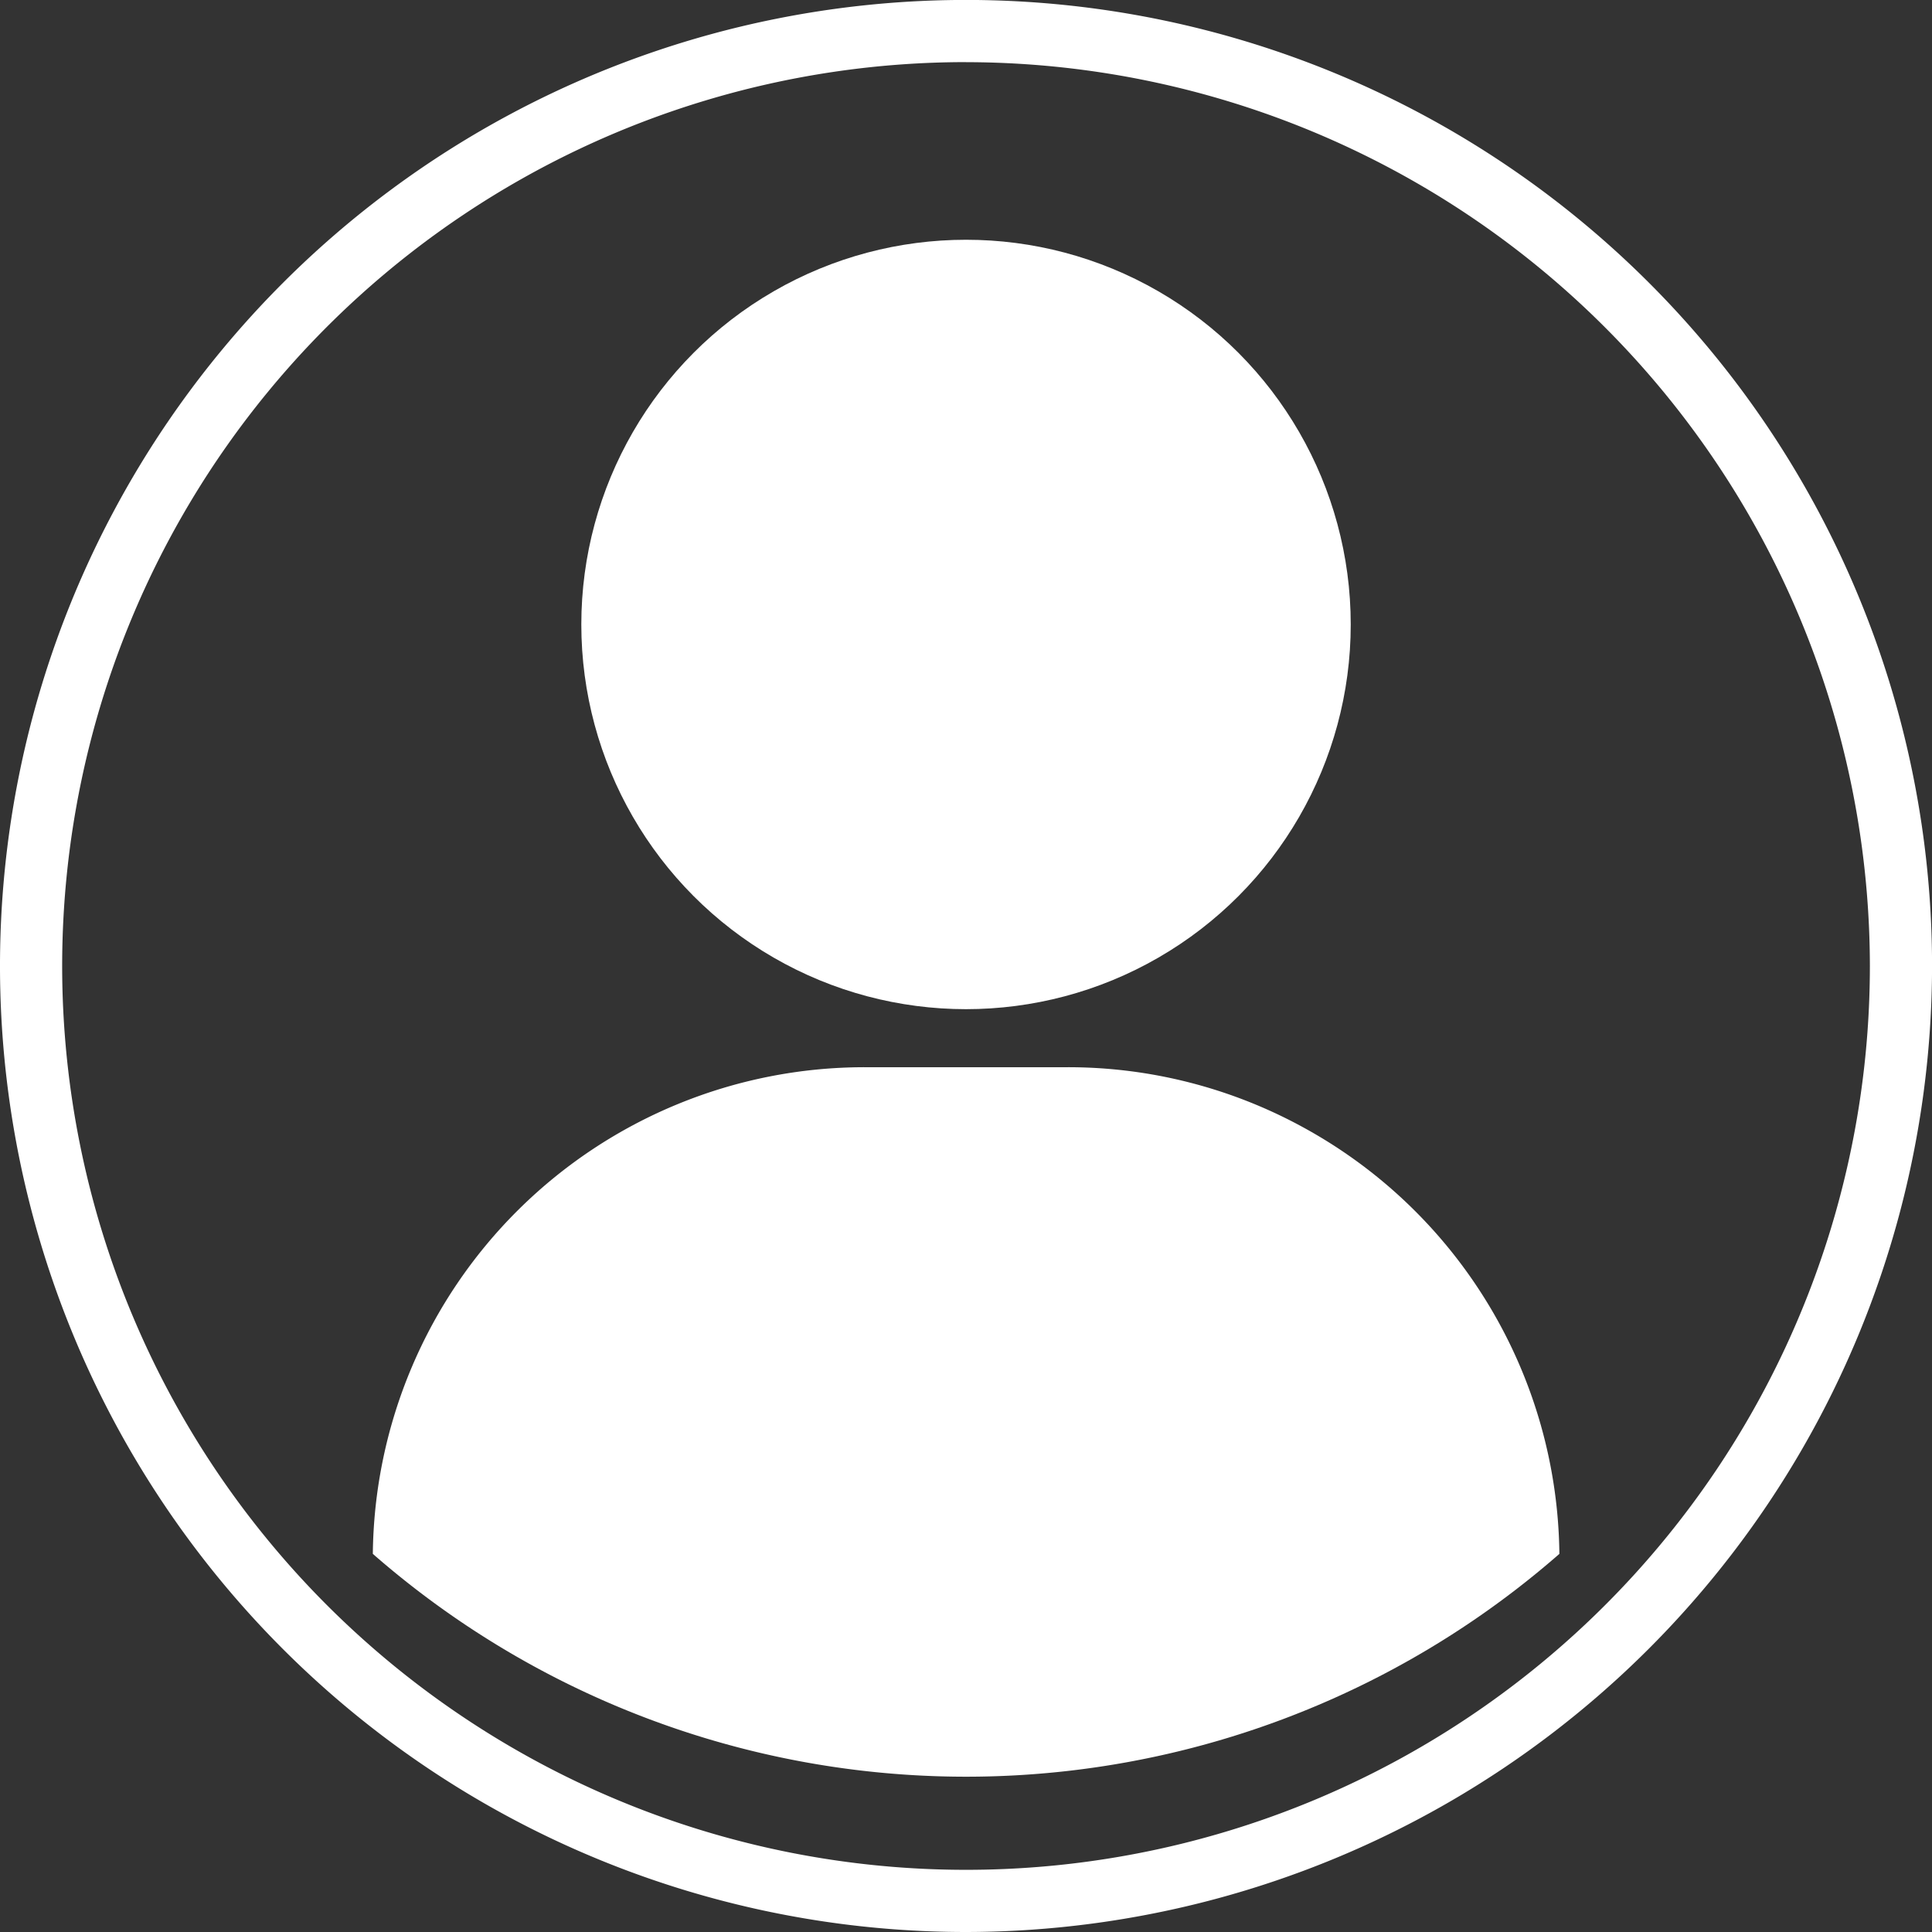
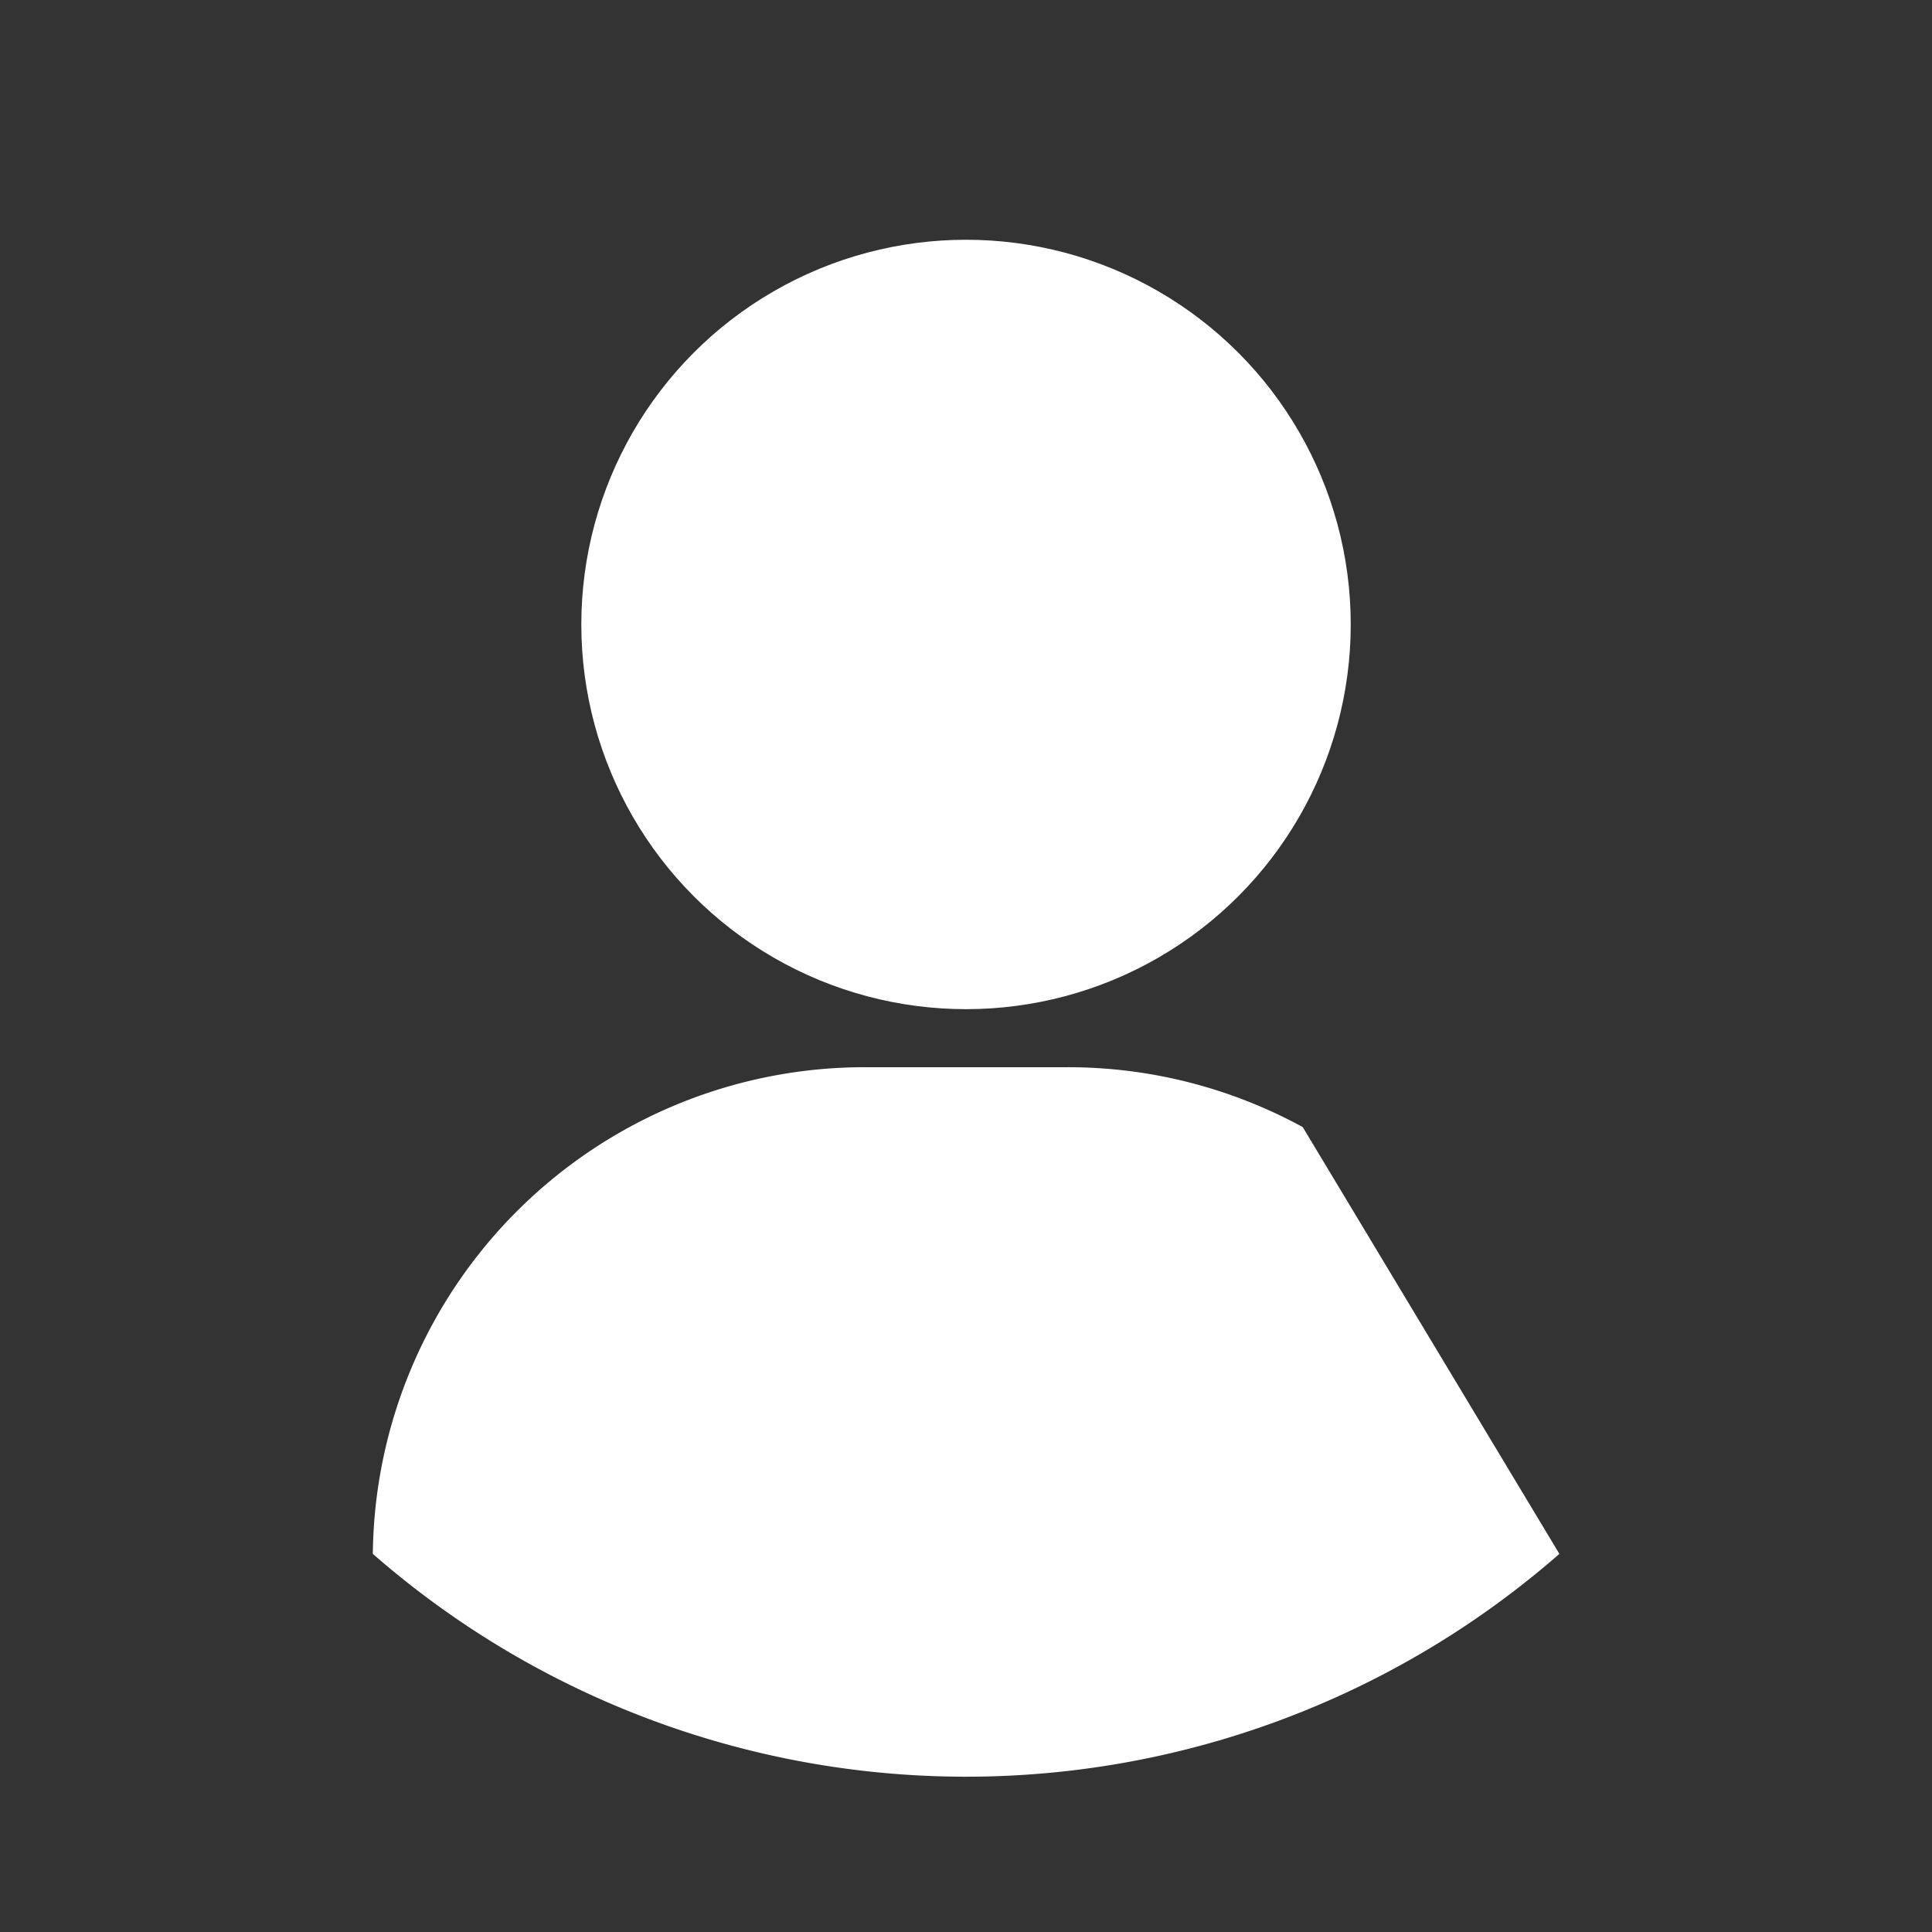
<svg xmlns="http://www.w3.org/2000/svg" id="Group_38" data-name="Group 38" width="37.881" height="37.881" viewBox="0 0 37.881 37.881">
  <rect x="0" y="0" width="37.881" height="37.881" fill="#333333" stroke="none" />
-   <path id="Path_52" data-name="Path 52" d="M255.643,258.932a9.6,9.6,0,0,0-4.616-1.174h-3.973a9.644,9.644,0,0,0-9.644,9.542,17.67,17.67,0,0,0,23.265,0A9.644,9.644,0,0,0,255.643,258.932Z" transform="translate(-230.1 -236.833)" fill="#fff" />
-   <path id="Path_53" data-name="Path 53" d="M244.353,261.294a18.941,18.941,0,1,1,18.941-18.941A18.962,18.962,0,0,1,244.353,261.294Zm0-36.663a17.722,17.722,0,1,0,17.722,17.722A17.742,17.742,0,0,0,244.353,224.632Z" transform="translate(-225.412 -223.413)" fill="#fff" />
+   <path id="Path_52" data-name="Path 52" d="M255.643,258.932a9.6,9.6,0,0,0-4.616-1.174h-3.973a9.644,9.644,0,0,0-9.644,9.542,17.67,17.67,0,0,0,23.265,0Z" transform="translate(-230.1 -236.833)" fill="#fff" />
  <ellipse id="Ellipse_41" data-name="Ellipse 41" cx="7.543" cy="7.543" rx="7.543" ry="7.543" transform="translate(11.398 4.701)" fill="#fff" />
</svg>